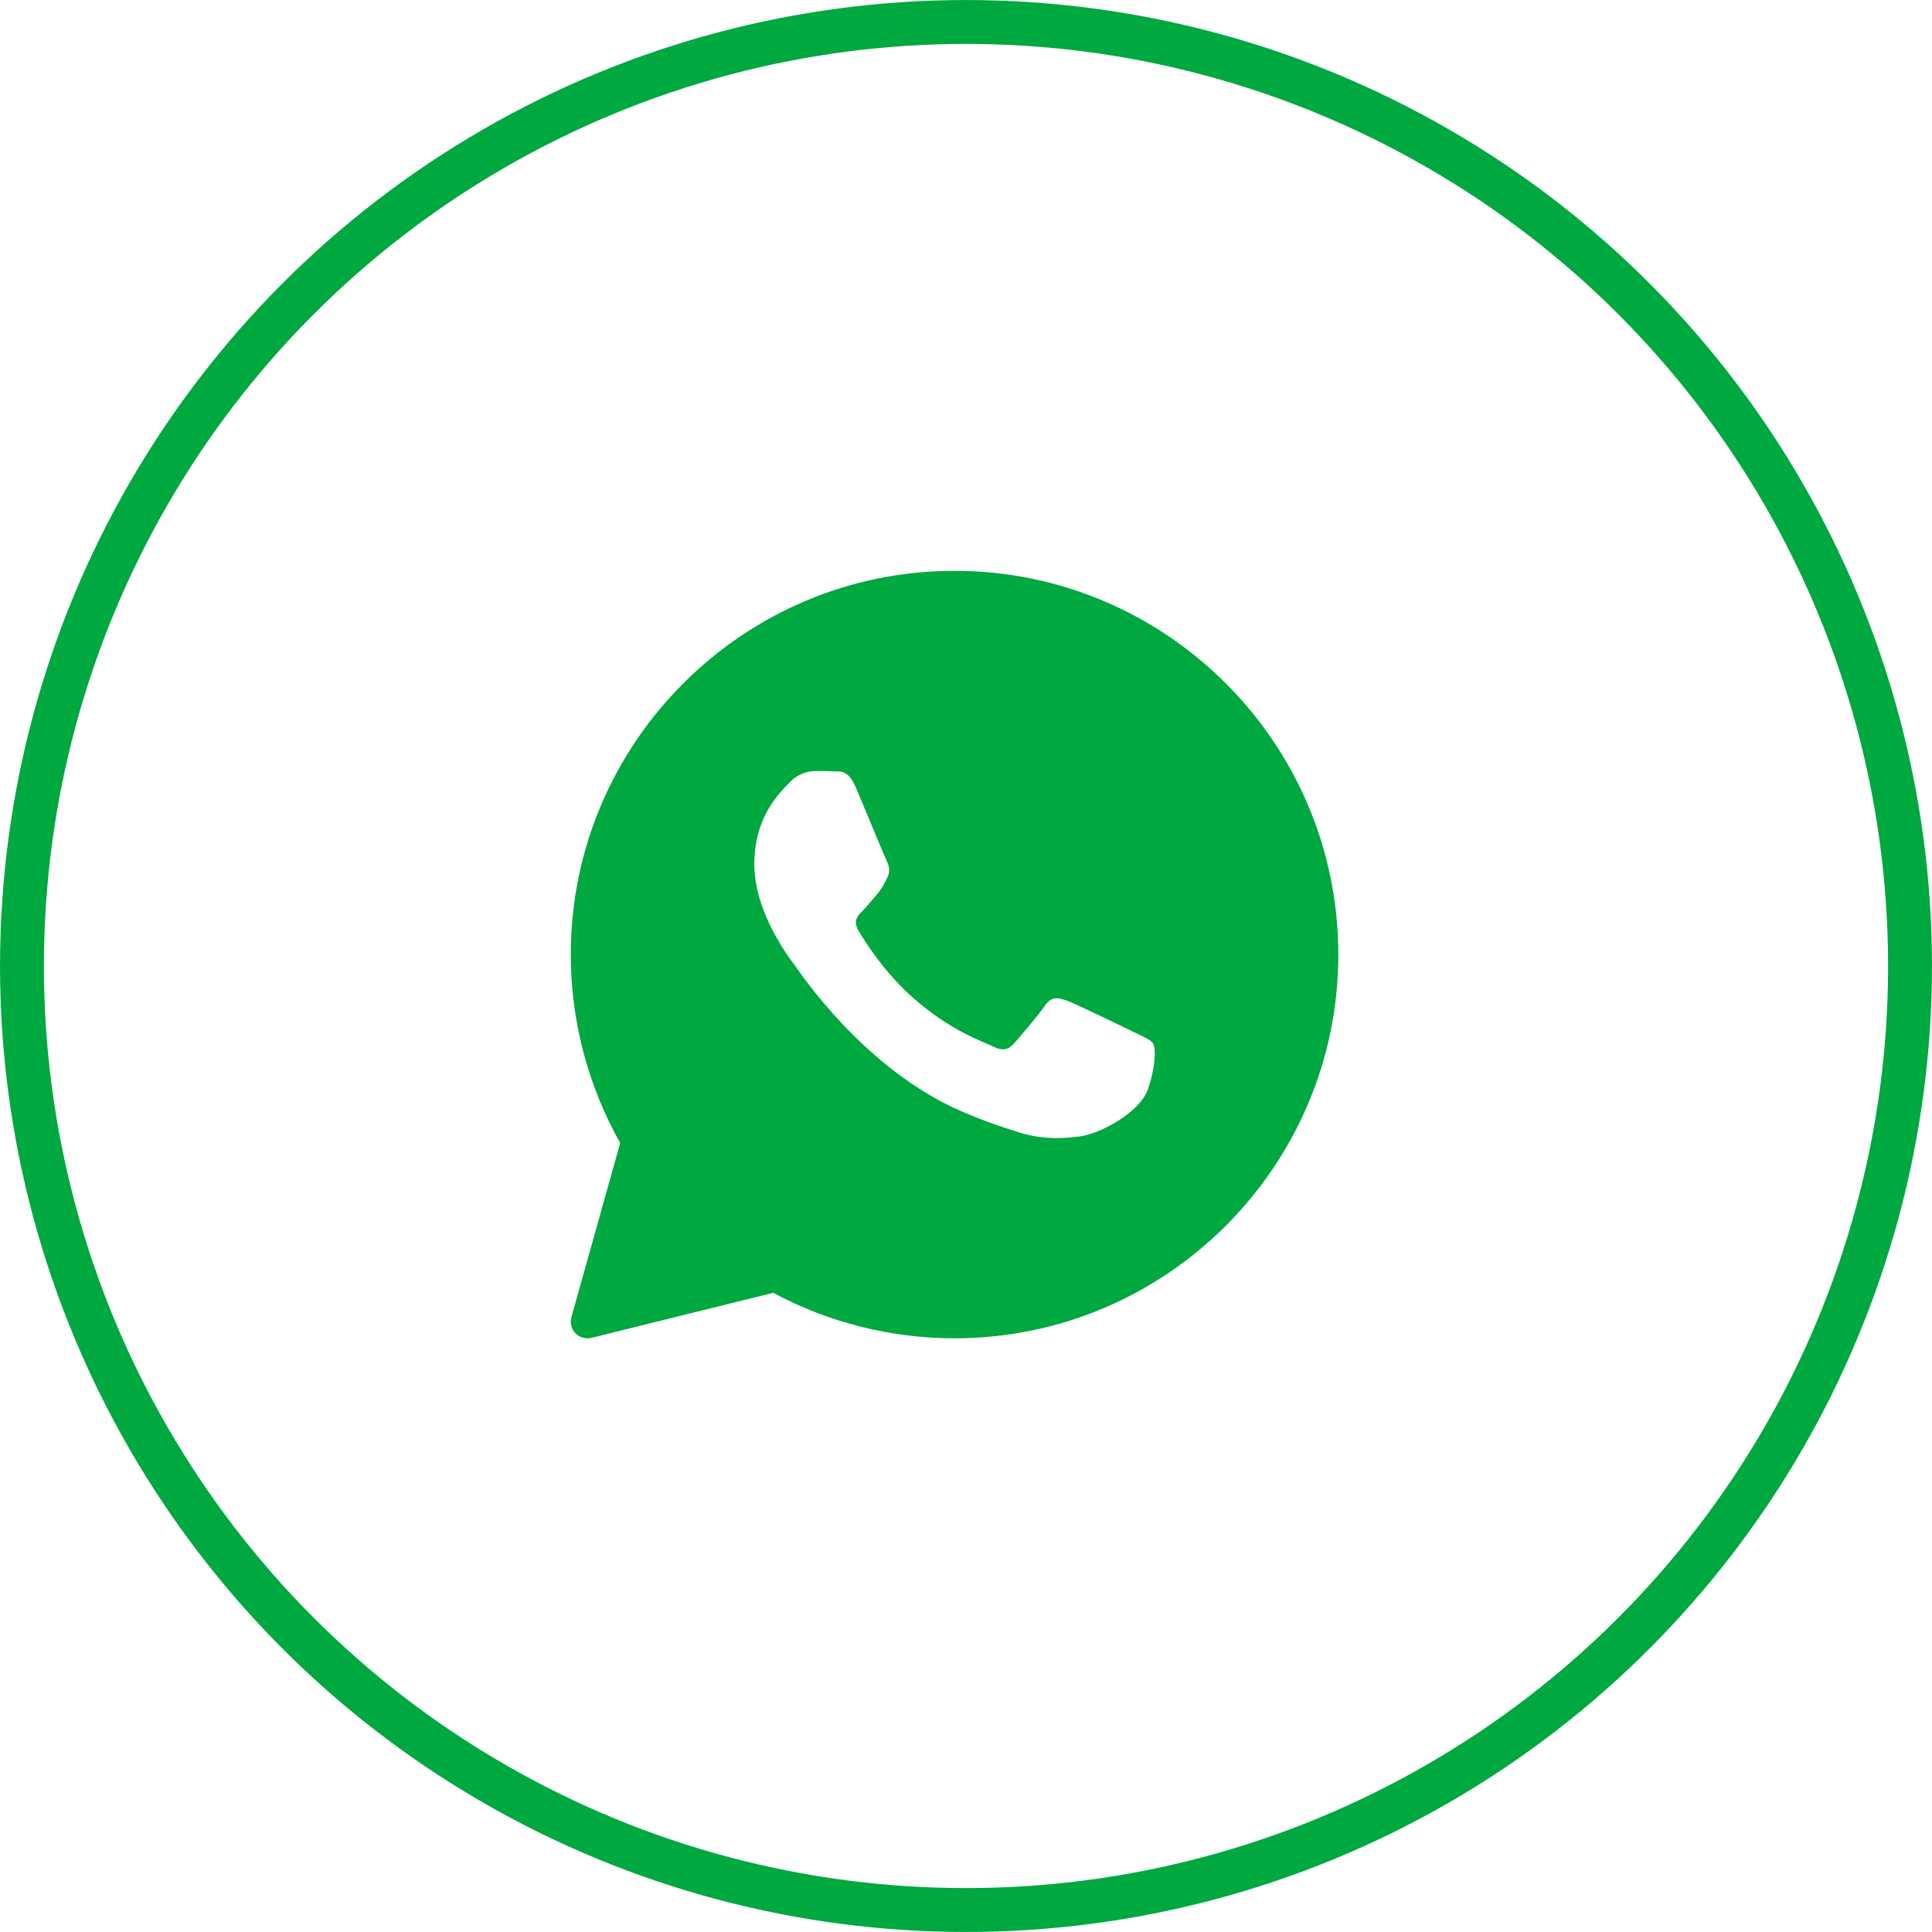
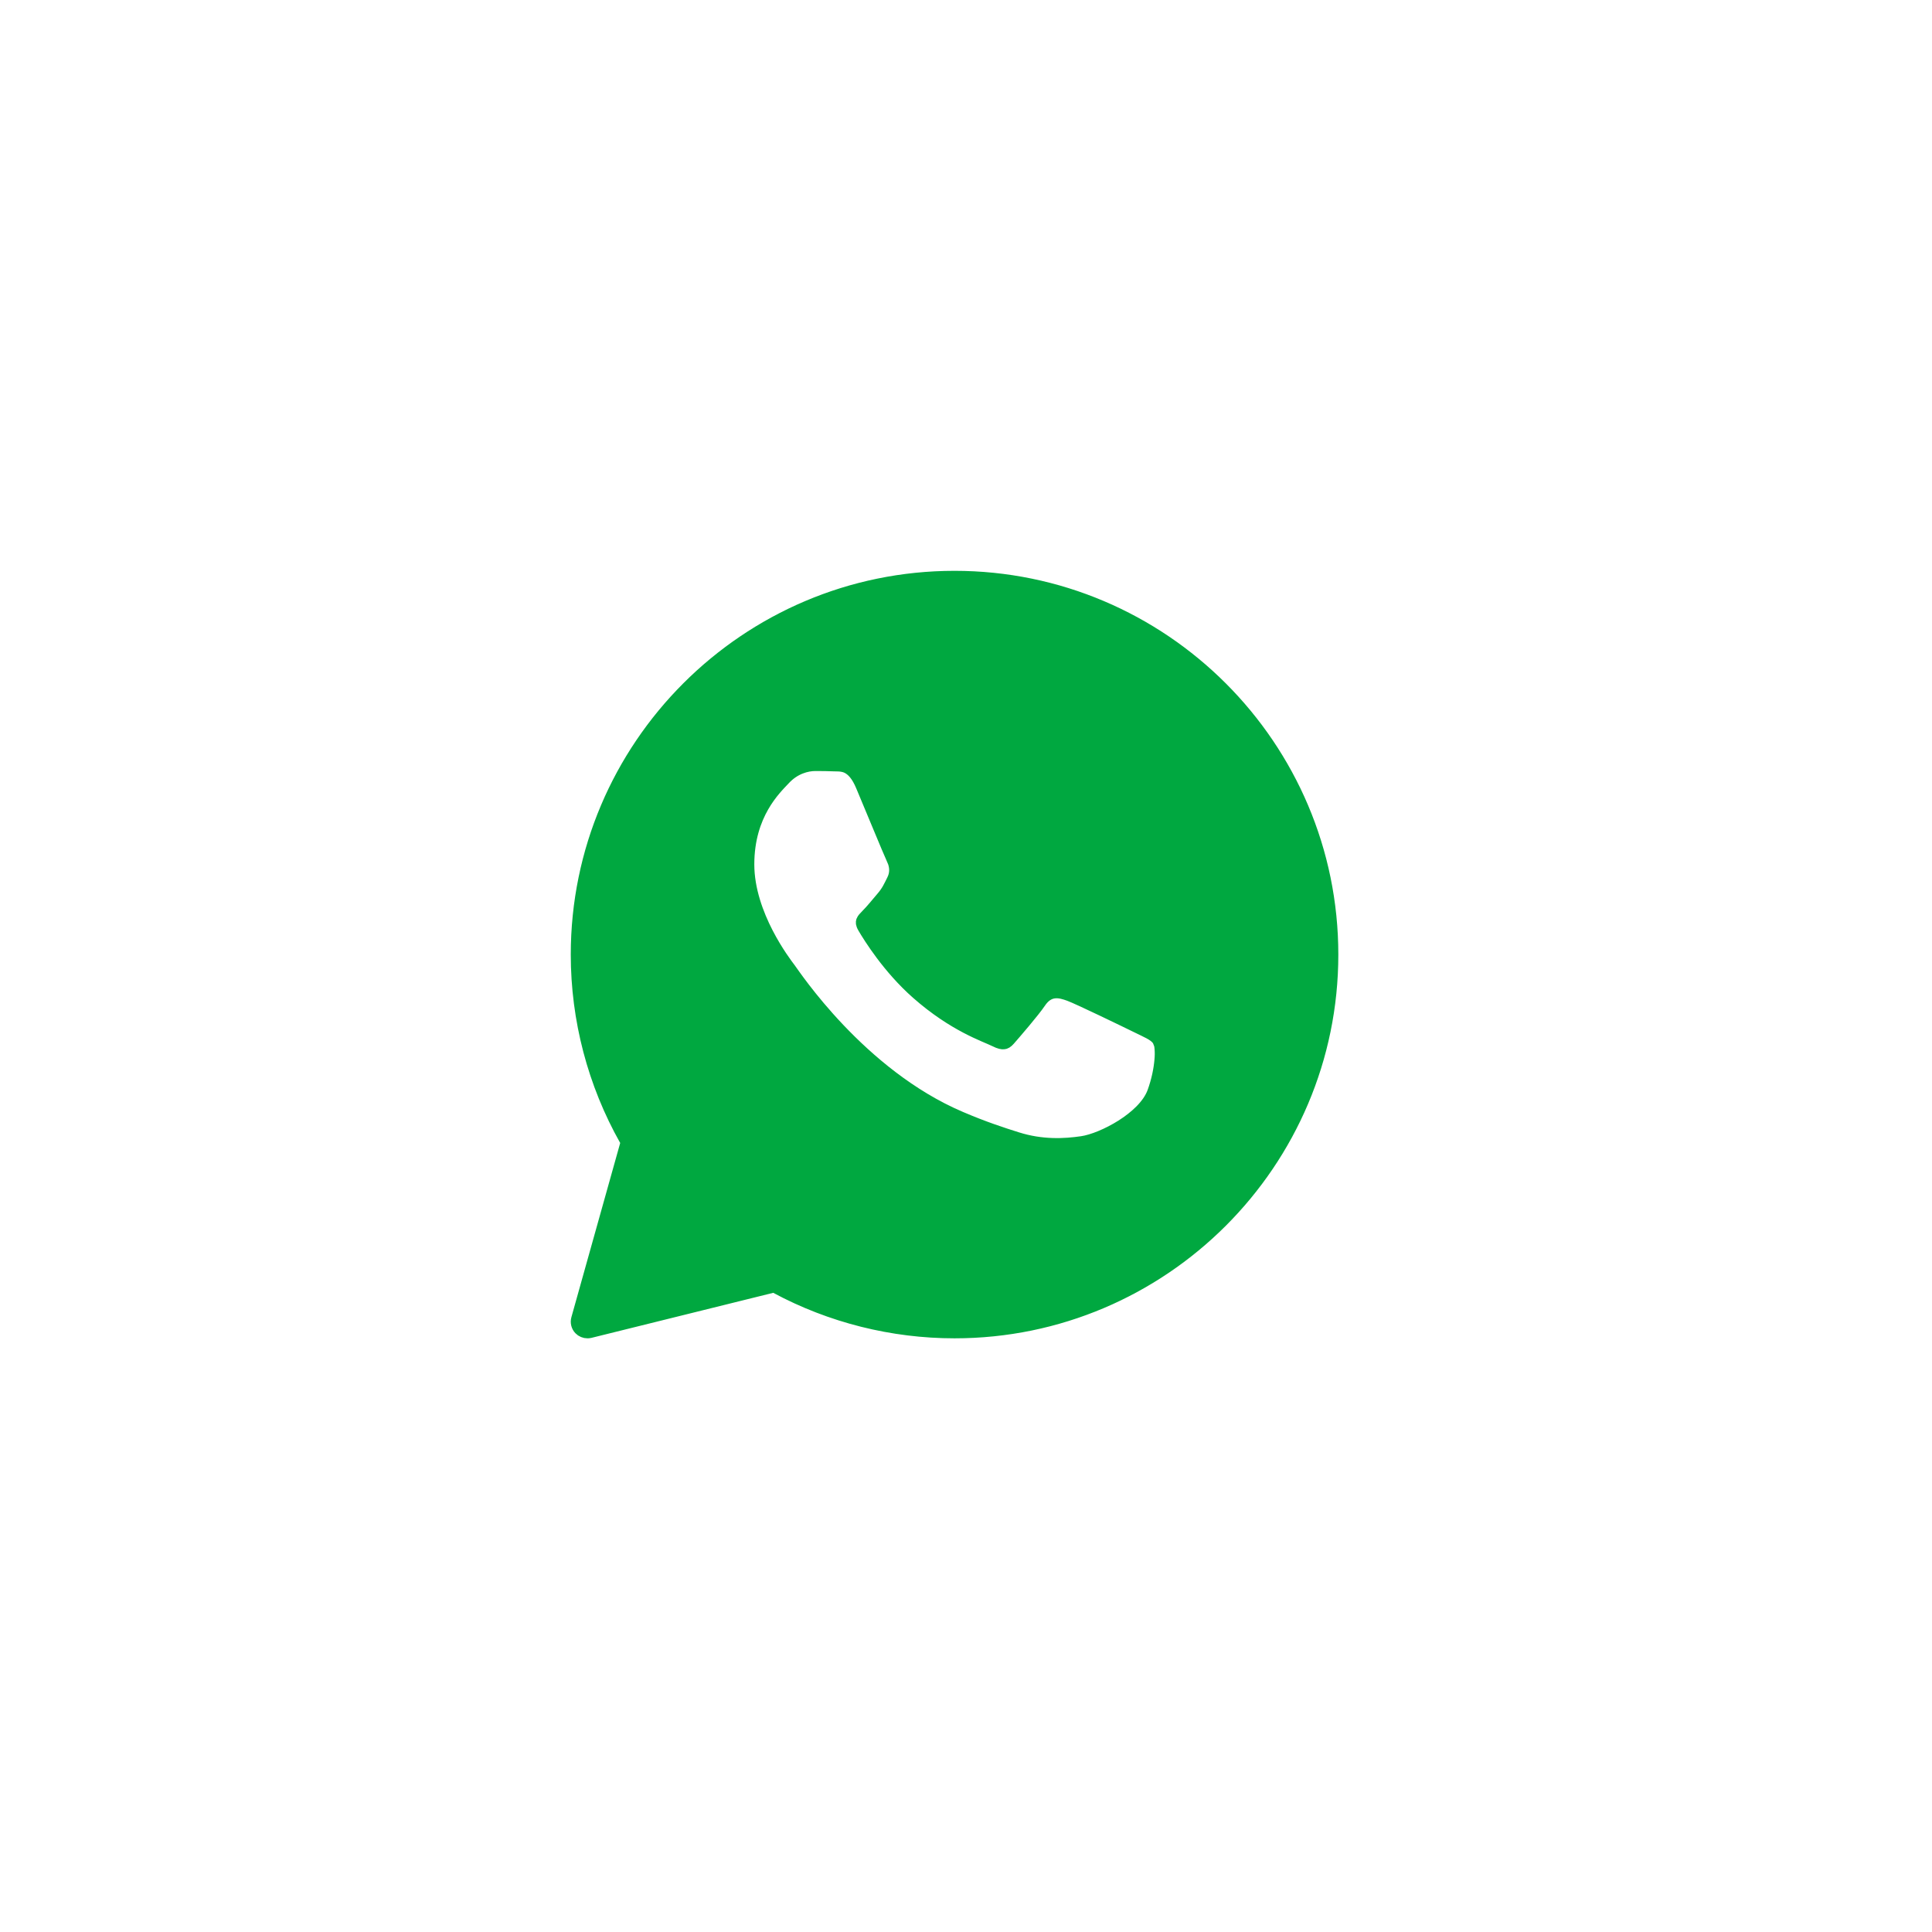
<svg xmlns="http://www.w3.org/2000/svg" width="35" height="35" viewBox="0 0 35 35" fill="none">
-   <circle cx="17.5" cy="17.5" r="17.102" stroke="#00A840" stroke-width="0.795" />
  <path d="M17.292 10.492C21.042 10.492 24.094 13.543 24.094 17.293C24.094 21.043 21.042 24.094 17.292 24.094C16.172 24.094 15.064 23.816 14.08 23.288L14.028 23.26L13.972 23.274L10.679 24.09C10.666 24.093 10.654 24.094 10.643 24.094C10.602 24.094 10.562 24.078 10.533 24.048C10.496 24.01 10.482 23.954 10.497 23.902L11.381 20.746L11.398 20.687L11.367 20.632C10.794 19.616 10.491 18.464 10.491 17.293C10.491 13.543 13.542 10.492 17.292 10.492ZM14.766 13.817C14.612 13.818 14.376 13.873 14.179 14.086C14.014 14.263 13.514 14.728 13.514 15.659C13.514 16.127 13.685 16.579 13.861 16.921C14.038 17.265 14.227 17.512 14.273 17.573C14.355 17.68 15.549 19.5 17.384 20.282C17.816 20.467 18.154 20.576 18.415 20.658C18.872 20.802 19.287 20.78 19.606 20.733C19.806 20.704 20.09 20.587 20.341 20.429C20.587 20.273 20.839 20.053 20.932 19.798C21.011 19.58 21.05 19.376 21.064 19.214C21.072 19.133 21.072 19.061 21.067 19.001C21.065 18.975 21.062 18.945 21.056 18.915L21.023 18.83C20.978 18.757 20.905 18.712 20.845 18.679C20.785 18.646 20.698 18.607 20.618 18.567C20.528 18.523 20.264 18.394 20.001 18.269C19.743 18.146 19.474 18.02 19.383 17.987C19.305 17.959 19.202 17.924 19.097 17.936C18.975 17.95 18.881 18.021 18.805 18.134C18.693 18.3 18.358 18.688 18.252 18.809C18.215 18.851 18.194 18.857 18.182 18.858C18.163 18.861 18.124 18.857 18.045 18.817C17.851 18.722 17.304 18.547 16.643 17.965C16.13 17.514 15.782 16.954 15.681 16.781C15.663 16.751 15.658 16.73 15.656 16.72C15.655 16.71 15.656 16.704 15.658 16.697C15.666 16.677 15.686 16.653 15.734 16.605C15.82 16.521 15.931 16.38 16.011 16.288C16.115 16.168 16.154 16.074 16.21 15.963C16.278 15.828 16.265 15.706 16.232 15.607L16.194 15.518C16.151 15.43 15.801 14.578 15.649 14.219C15.57 14.031 15.476 13.916 15.359 13.861C15.307 13.837 15.251 13.829 15.205 13.825L15.115 13.823C15.008 13.818 14.886 13.817 14.766 13.817Z" fill="#00A840" stroke="#00A840" stroke-width="0.302" />
</svg>